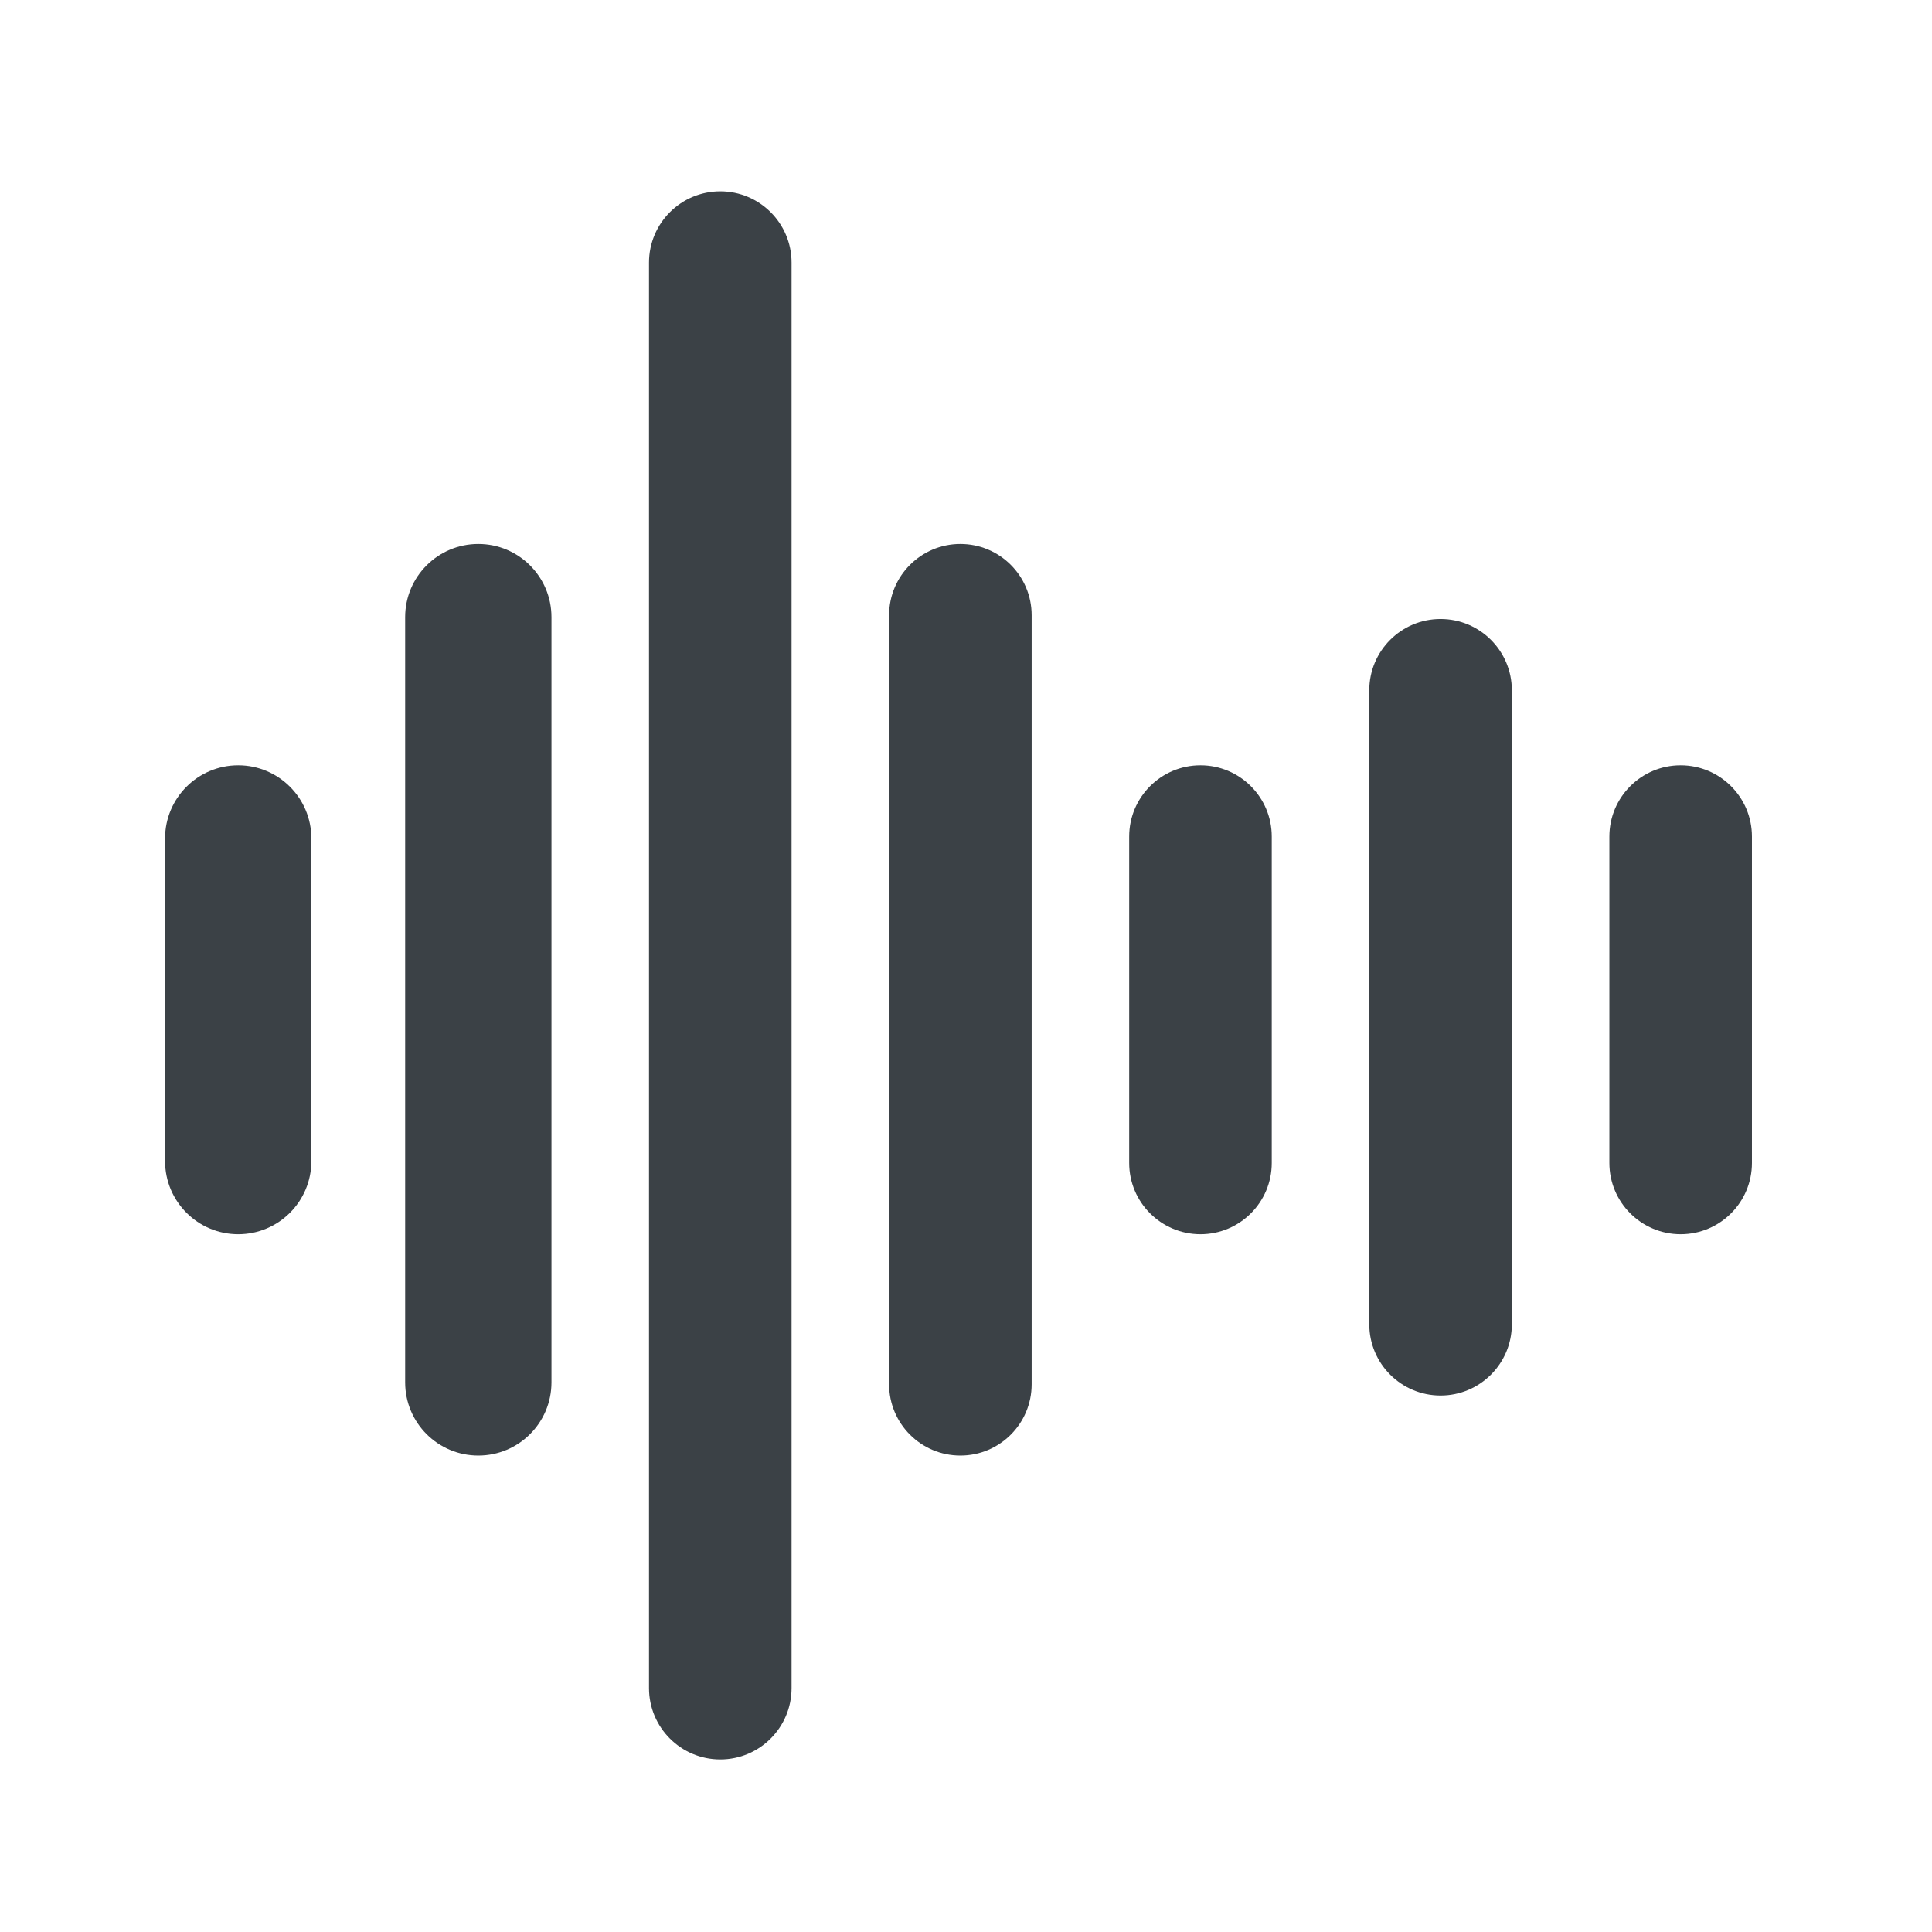
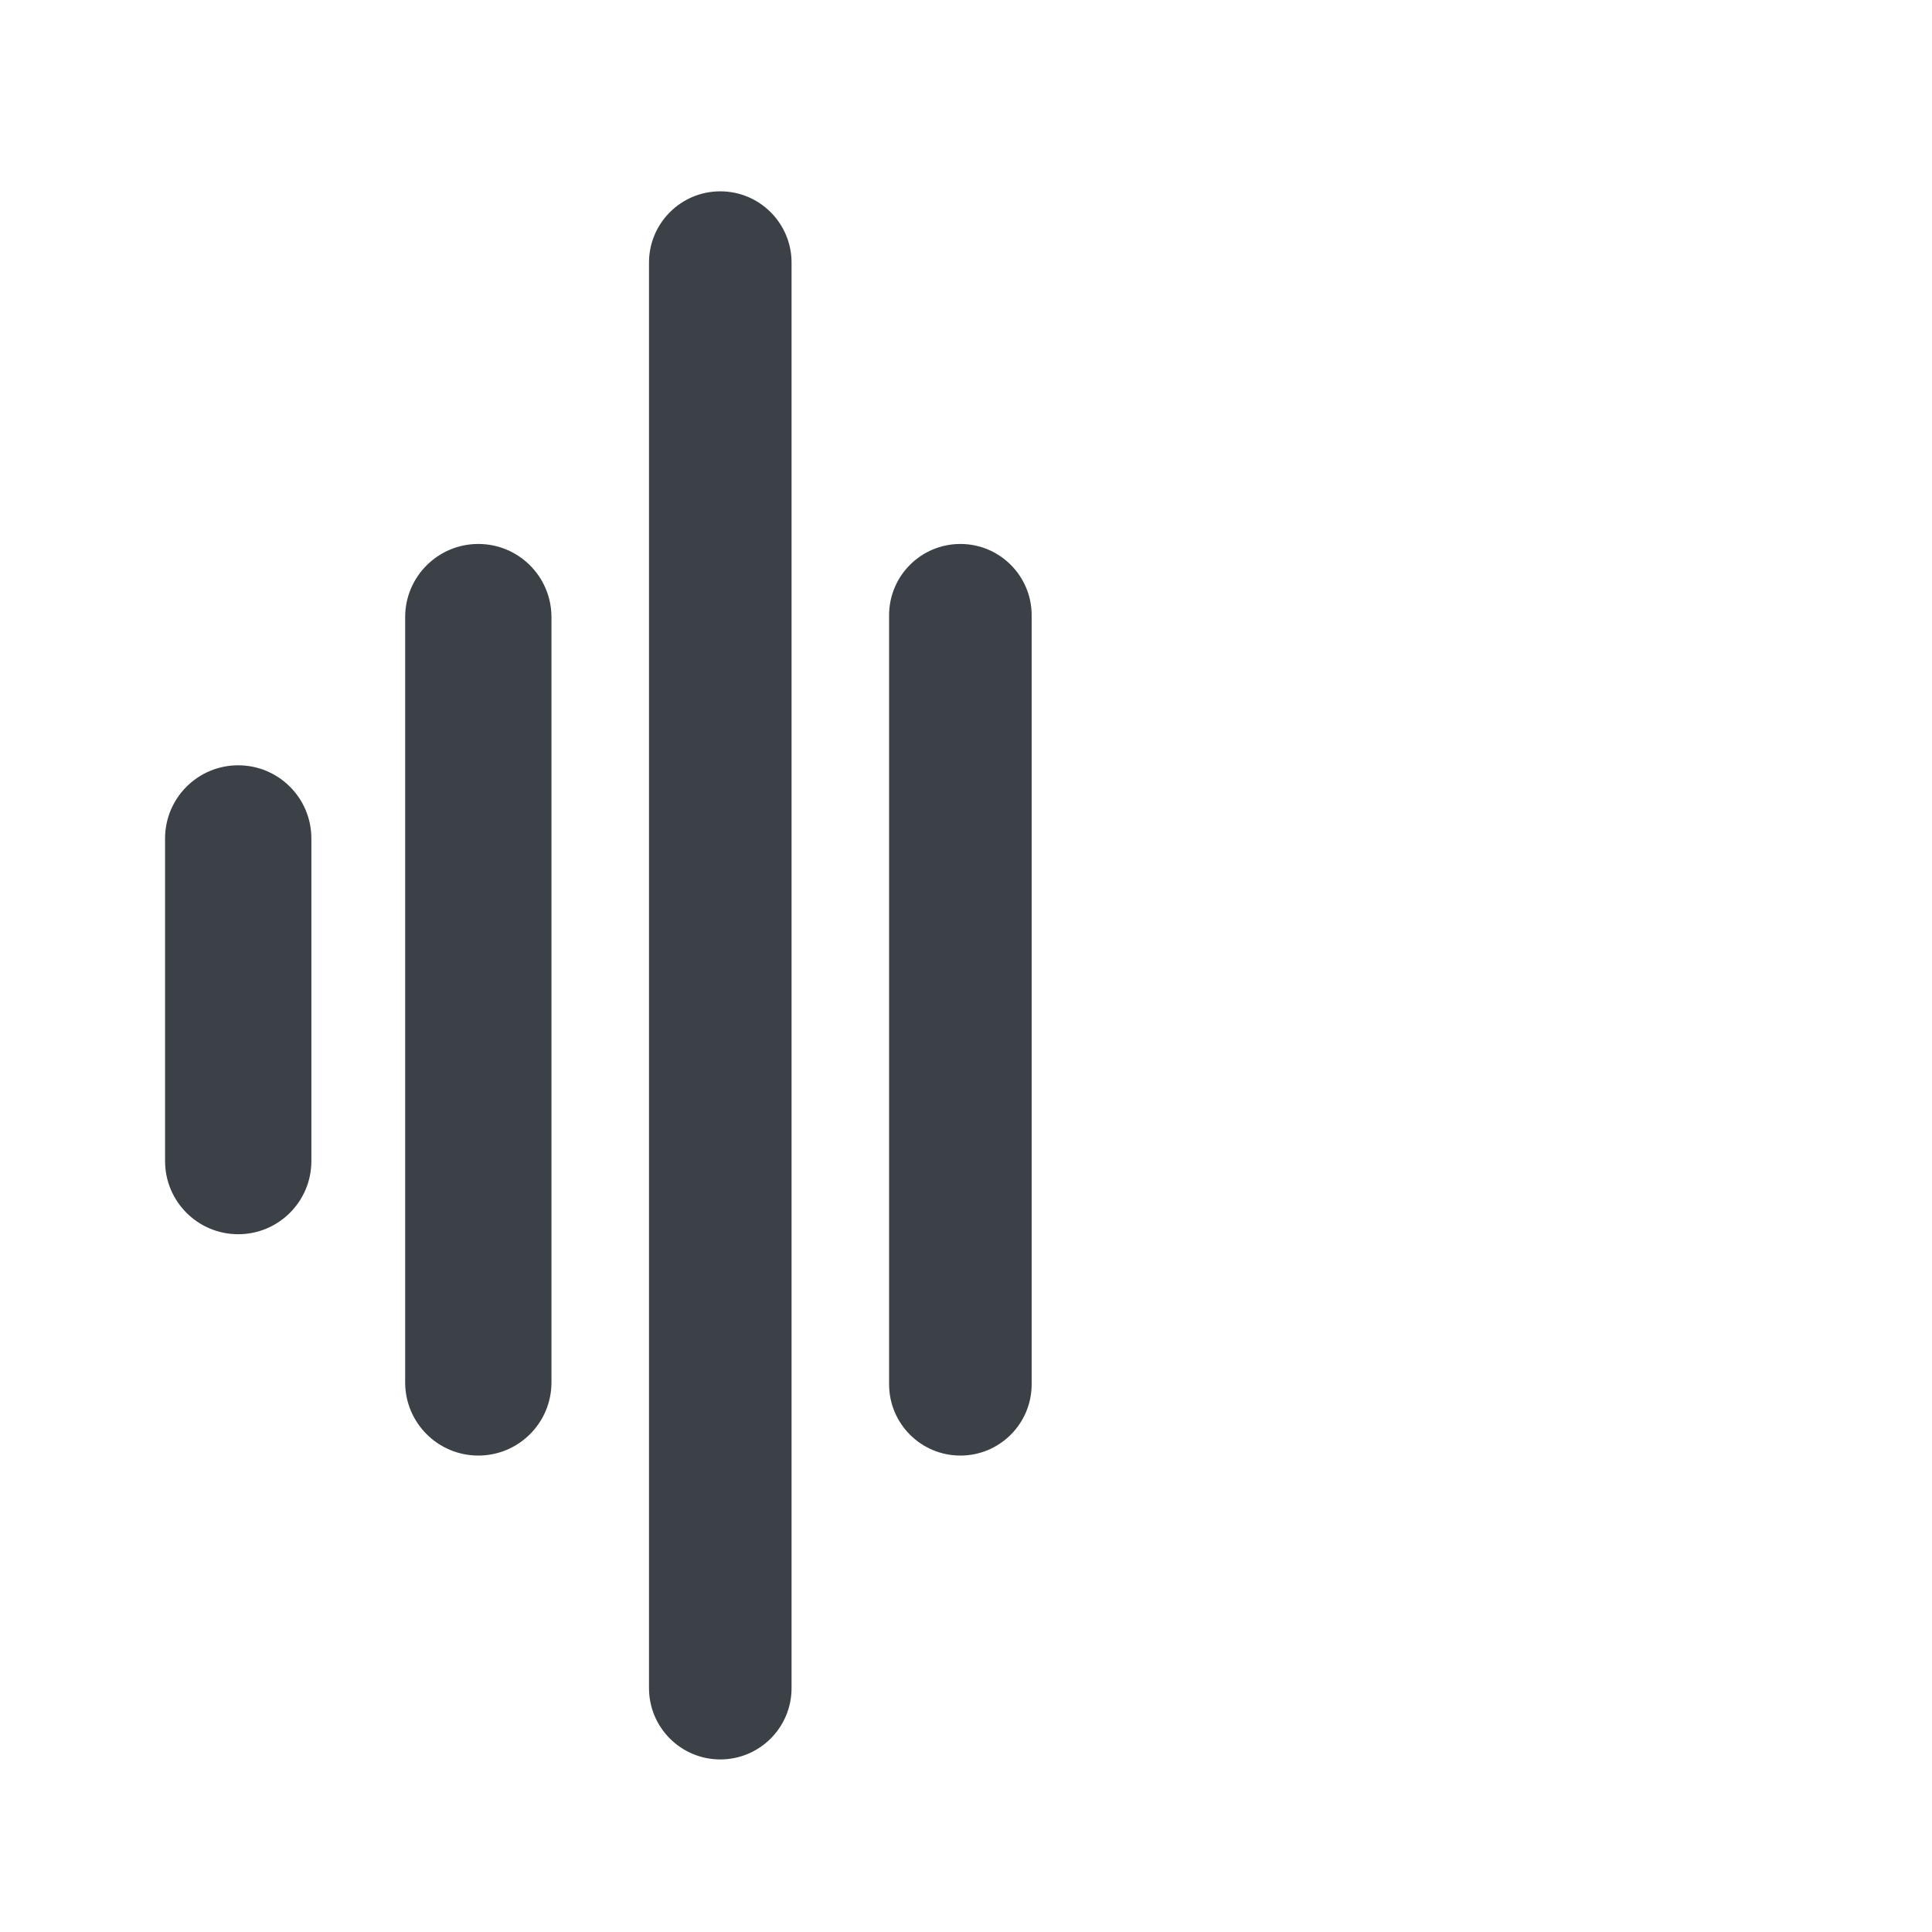
<svg xmlns="http://www.w3.org/2000/svg" width="515" height="515" xml:space="preserve" overflow="hidden">
  <defs>
    <clipPath id="clip0">
      <rect x="2201" y="583" width="515" height="515" />
    </clipPath>
  </defs>
  <g clip-path="url(#clip0)" transform="translate(-2201 -583)">
    <path d="M2374 653C2374 642.507 2382.51 634 2393 634L2393 634C2403.49 634 2412 642.507 2412 653L2412 1033C2412 1043.49 2403.49 1052 2393 1052L2393 1052C2382.51 1052 2374 1043.49 2374 1033Z" fill="#3B4146" fill-rule="evenodd" />
    <path d="M2309 747.5C2309 736.731 2317.73 728 2328.5 728L2328.5 728C2339.27 728 2348 736.731 2348 747.5L2348 951.5C2348 962.27 2339.27 971 2328.5 971L2328.5 971C2317.73 971 2309 962.27 2309 951.5Z" fill="#3B4146" fill-rule="evenodd" />
    <path d="M2438 747C2438 736.507 2446.51 728 2457 728L2457 728C2467.49 728 2476 736.507 2476 747L2476 952C2476 962.494 2467.49 971 2457 971L2457 971C2446.51 971 2438 962.493 2438 952Z" fill="#3B4146" fill-rule="evenodd" />
-     <path d="M2502 806C2502 795.506 2510.51 787 2521 787L2521 787C2531.49 787 2540 795.506 2540 806L2540 893C2540 903.494 2531.49 912 2521 912L2521 912C2510.51 912 2502 903.493 2502 893Z" fill="#3B4146" fill-rule="evenodd" />
-     <path d="M2630 806C2630 795.506 2638.51 787 2649 787L2649 787C2659.49 787 2668 795.506 2668 806L2668 893C2668 903.494 2659.49 912 2649 912L2649 912C2638.51 912 2630 903.493 2630 893Z" fill="#3B4146" fill-rule="evenodd" />
    <path d="M2245 806.5C2245 795.73 2253.73 787 2264.5 787L2264.5 787C2275.27 787 2284 795.73 2284 806.5L2284 892.5C2284 903.27 2275.27 912 2264.5 912L2264.5 912C2253.73 912 2245 903.27 2245 892.5Z" fill="#3B4146" fill-rule="evenodd" />
-     <path d="M2566 767C2566 756.507 2574.51 748 2585 748L2585 748C2595.49 748 2604 756.507 2604 767L2604 936C2604 946.493 2595.49 955 2585 955L2585 955C2574.51 955 2566 946.493 2566 936Z" fill="#3B4146" fill-rule="evenodd" />
  </g>
</svg>